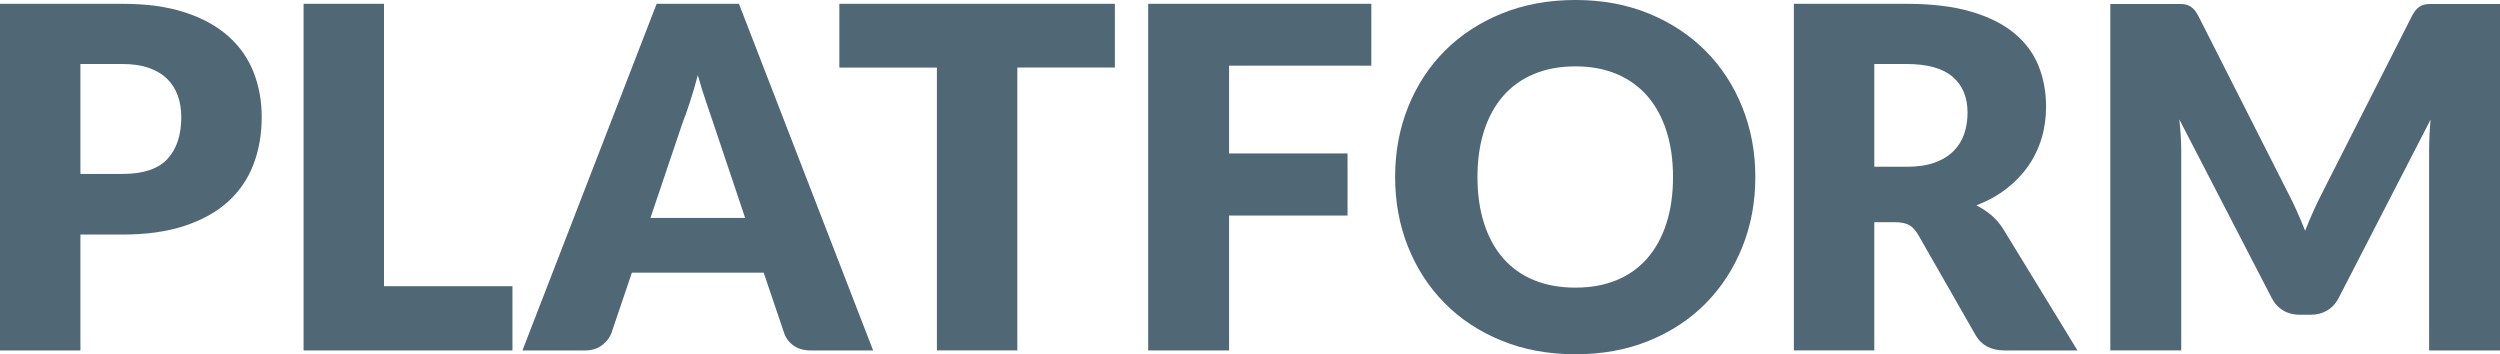
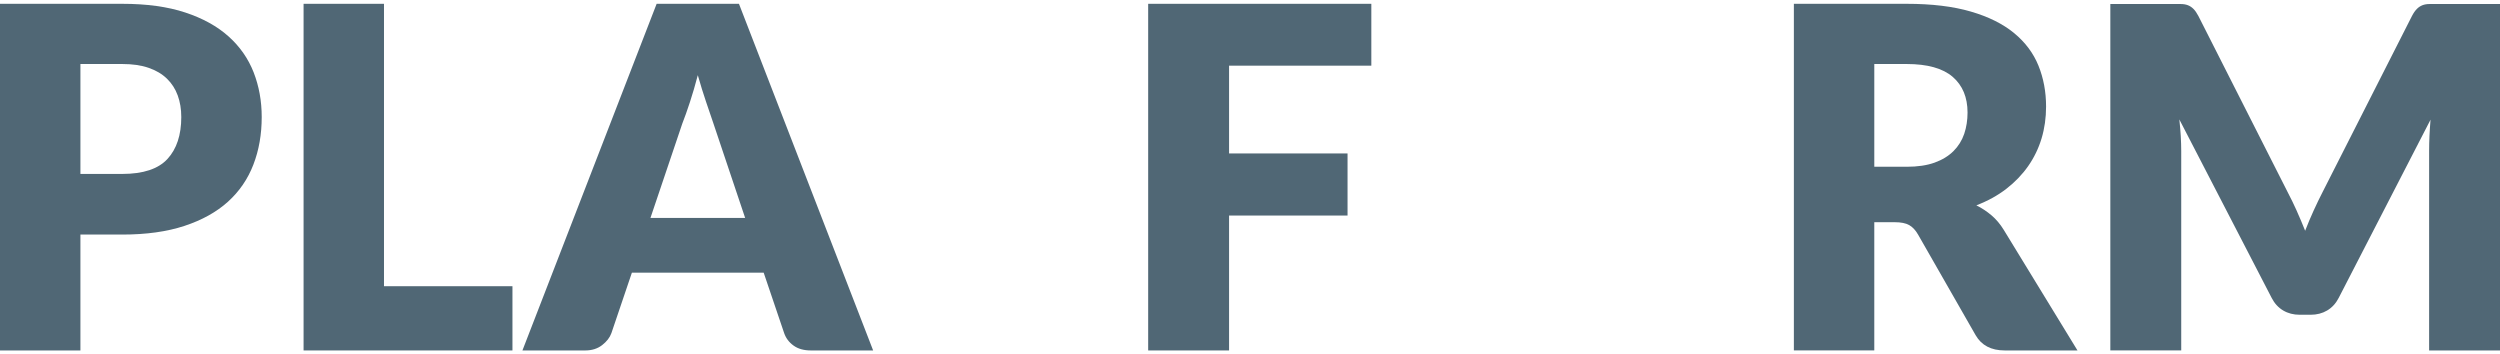
<svg xmlns="http://www.w3.org/2000/svg" id="b" data-name="レイヤー 2" viewBox="0 0 179.28 25.404">
  <defs>
    <style>
      .d {
        fill: #506775;
      }
    </style>
  </defs>
  <g id="c" data-name="レイヤー 1">
    <g>
      <path class="d" d="M5.767,16.822v8.309H0V.273h8.77c1.751,0,3.256.207,4.513.623,1.256.414,2.291.986,3.104,1.713.814.729,1.413,1.588,1.801,2.576.386.99.58,2.061.58,3.209,0,1.24-.199,2.377-.598,3.412s-1.007,1.922-1.825,2.662c-.819.738-1.857,1.316-3.114,1.73-1.257.416-2.744.623-4.461.623h-3.003ZM5.767,12.473h3.003c1.501,0,2.581-.359,3.241-1.076.659-.717.989-1.717.989-3.002,0-.568-.085-1.086-.256-1.553-.17-.467-.429-.867-.776-1.203-.347-.336-.784-.594-1.313-.775-.528-.184-1.157-.273-1.885-.273h-3.003v7.883Z" />
      <path class="d" d="M27.536,20.525h9.213v4.606h-14.979V.273h5.767v20.252Z" />
      <path class="d" d="M62.614,25.131h-4.47c-.501,0-.913-.115-1.237-.35-.324-.232-.549-.531-.674-.894l-1.468-4.334h-9.451l-1.468,4.334c-.113.318-.336.606-.665.861-.33.256-.734.383-1.212.383h-4.504L47.089.273h5.903l9.622,24.857ZM46.645,15.629h6.791l-2.286-6.809c-.148-.432-.322-.941-.52-1.527-.199-.586-.396-1.219-.589-1.902-.182.695-.37,1.338-.564,1.928-.193.592-.375,1.103-.546,1.537l-2.286,6.773Z" />
-       <path class="d" d="M79.949.273v4.572h-6.995v20.285h-5.767V4.846h-6.996V.273h19.758Z" />
-       <path class="d" d="M98.341.273v4.436h-10.202v6.295h8.496v4.453h-8.496v9.674h-5.801V.273h16.003Z" />
-       <path class="d" d="M125.878,12.693c0,1.797-.31,3.469-.93,5.016-.62,1.547-1.493,2.893-2.619,4.035-1.126,1.145-2.482,2.039-4.069,2.688s-3.347.973-5.28.973c-1.935,0-3.697-.324-5.289-.973-1.593-.648-2.955-1.543-4.087-2.688-1.132-1.143-2.007-2.488-2.627-4.035s-.93-3.219-.93-5.016.31-3.469.93-5.016,1.495-2.889,2.627-4.027c1.132-1.137,2.494-2.029,4.087-2.678,1.592-.648,3.354-.973,5.289-.973,1.934,0,3.693.326,5.28.981s2.943,1.551,4.069,2.688,1.999,2.481,2.619,4.027c.619,1.547.93,3.213.93,4.998ZM119.975,12.693c0-1.228-.159-2.334-.477-3.318-.319-.984-.776-1.816-1.374-2.5-.597-.682-1.328-1.205-2.192-1.568-.864-.365-1.849-.547-2.951-.547-1.115,0-2.107.182-2.978.547-.87.363-1.603.887-2.201,1.568-.597.684-1.055,1.516-1.373,2.5-.318.984-.477,2.09-.477,3.318,0,1.24.159,2.352.477,3.336.318.984.776,1.816,1.373,2.5.598.682,1.331,1.201,2.201,1.56.87.357,1.862.537,2.978.537,1.103,0,2.087-.18,2.951-.537.864-.359,1.596-.879,2.192-1.56.598-.684,1.055-1.516,1.374-2.5.318-.984.477-2.096.477-3.336Z" />
+       <path class="d" d="M98.341.273v4.436h-10.202v6.295h8.496v4.453h-8.496v9.674h-5.801V.273h16.003" />
      <path class="d" d="M134.409,15.935v9.195h-5.767V.273h8.087c1.797,0,3.329.184,4.598.555,1.269.369,2.304.883,3.106,1.543s1.385,1.44,1.749,2.338c.363.898.546,1.877.546,2.934,0,.809-.108,1.57-.324,2.287-.217.717-.538,1.379-.964,1.988-.427.607-.95,1.15-1.57,1.629-.62.477-1.333.869-2.141,1.178.387.193.747.432,1.083.715.336.285.629.633.879,1.041l5.289,8.65h-5.221c-.967,0-1.661-.363-2.082-1.092l-4.129-7.217c-.182-.318-.395-.545-.64-.682-.244-.137-.589-.205-1.032-.205h-1.467ZM134.409,11.959h2.32c.784,0,1.453-.098,2.005-.297.551-.199,1.003-.477,1.356-.828.352-.353.607-.766.768-1.236.159-.473.238-.982.238-1.527,0-1.092-.355-1.945-1.066-2.561-.711-.613-1.812-.92-3.301-.92h-2.32v7.369Z" />
      <path class="d" d="M164.701,15.115c.21.467.412.945.606,1.434.193-.5.398-.986.614-1.459s.438-.932.666-1.375l6.381-12.57c.113-.217.231-.385.35-.504s.253-.209.4-.266c.148-.057.316-.086.504-.086h5.059v24.842h-5.084v-14.297c0-.693.034-1.445.102-2.252l-6.585,12.779c-.205.398-.481.699-.828.904s-.742.307-1.185.307h-.785c-.443,0-.839-.102-1.185-.307s-.623-.506-.827-.904l-6.62-12.797c.045.398.079.793.102,1.185.022.393.034.754.034,1.084v14.297h-5.084V.289h5.059c.188,0,.355.029.503.086s.281.146.401.266c.119.119.235.287.35.504l6.397,12.621c.228.434.446.883.657,1.35Z" />
    </g>
  </g>
</svg>